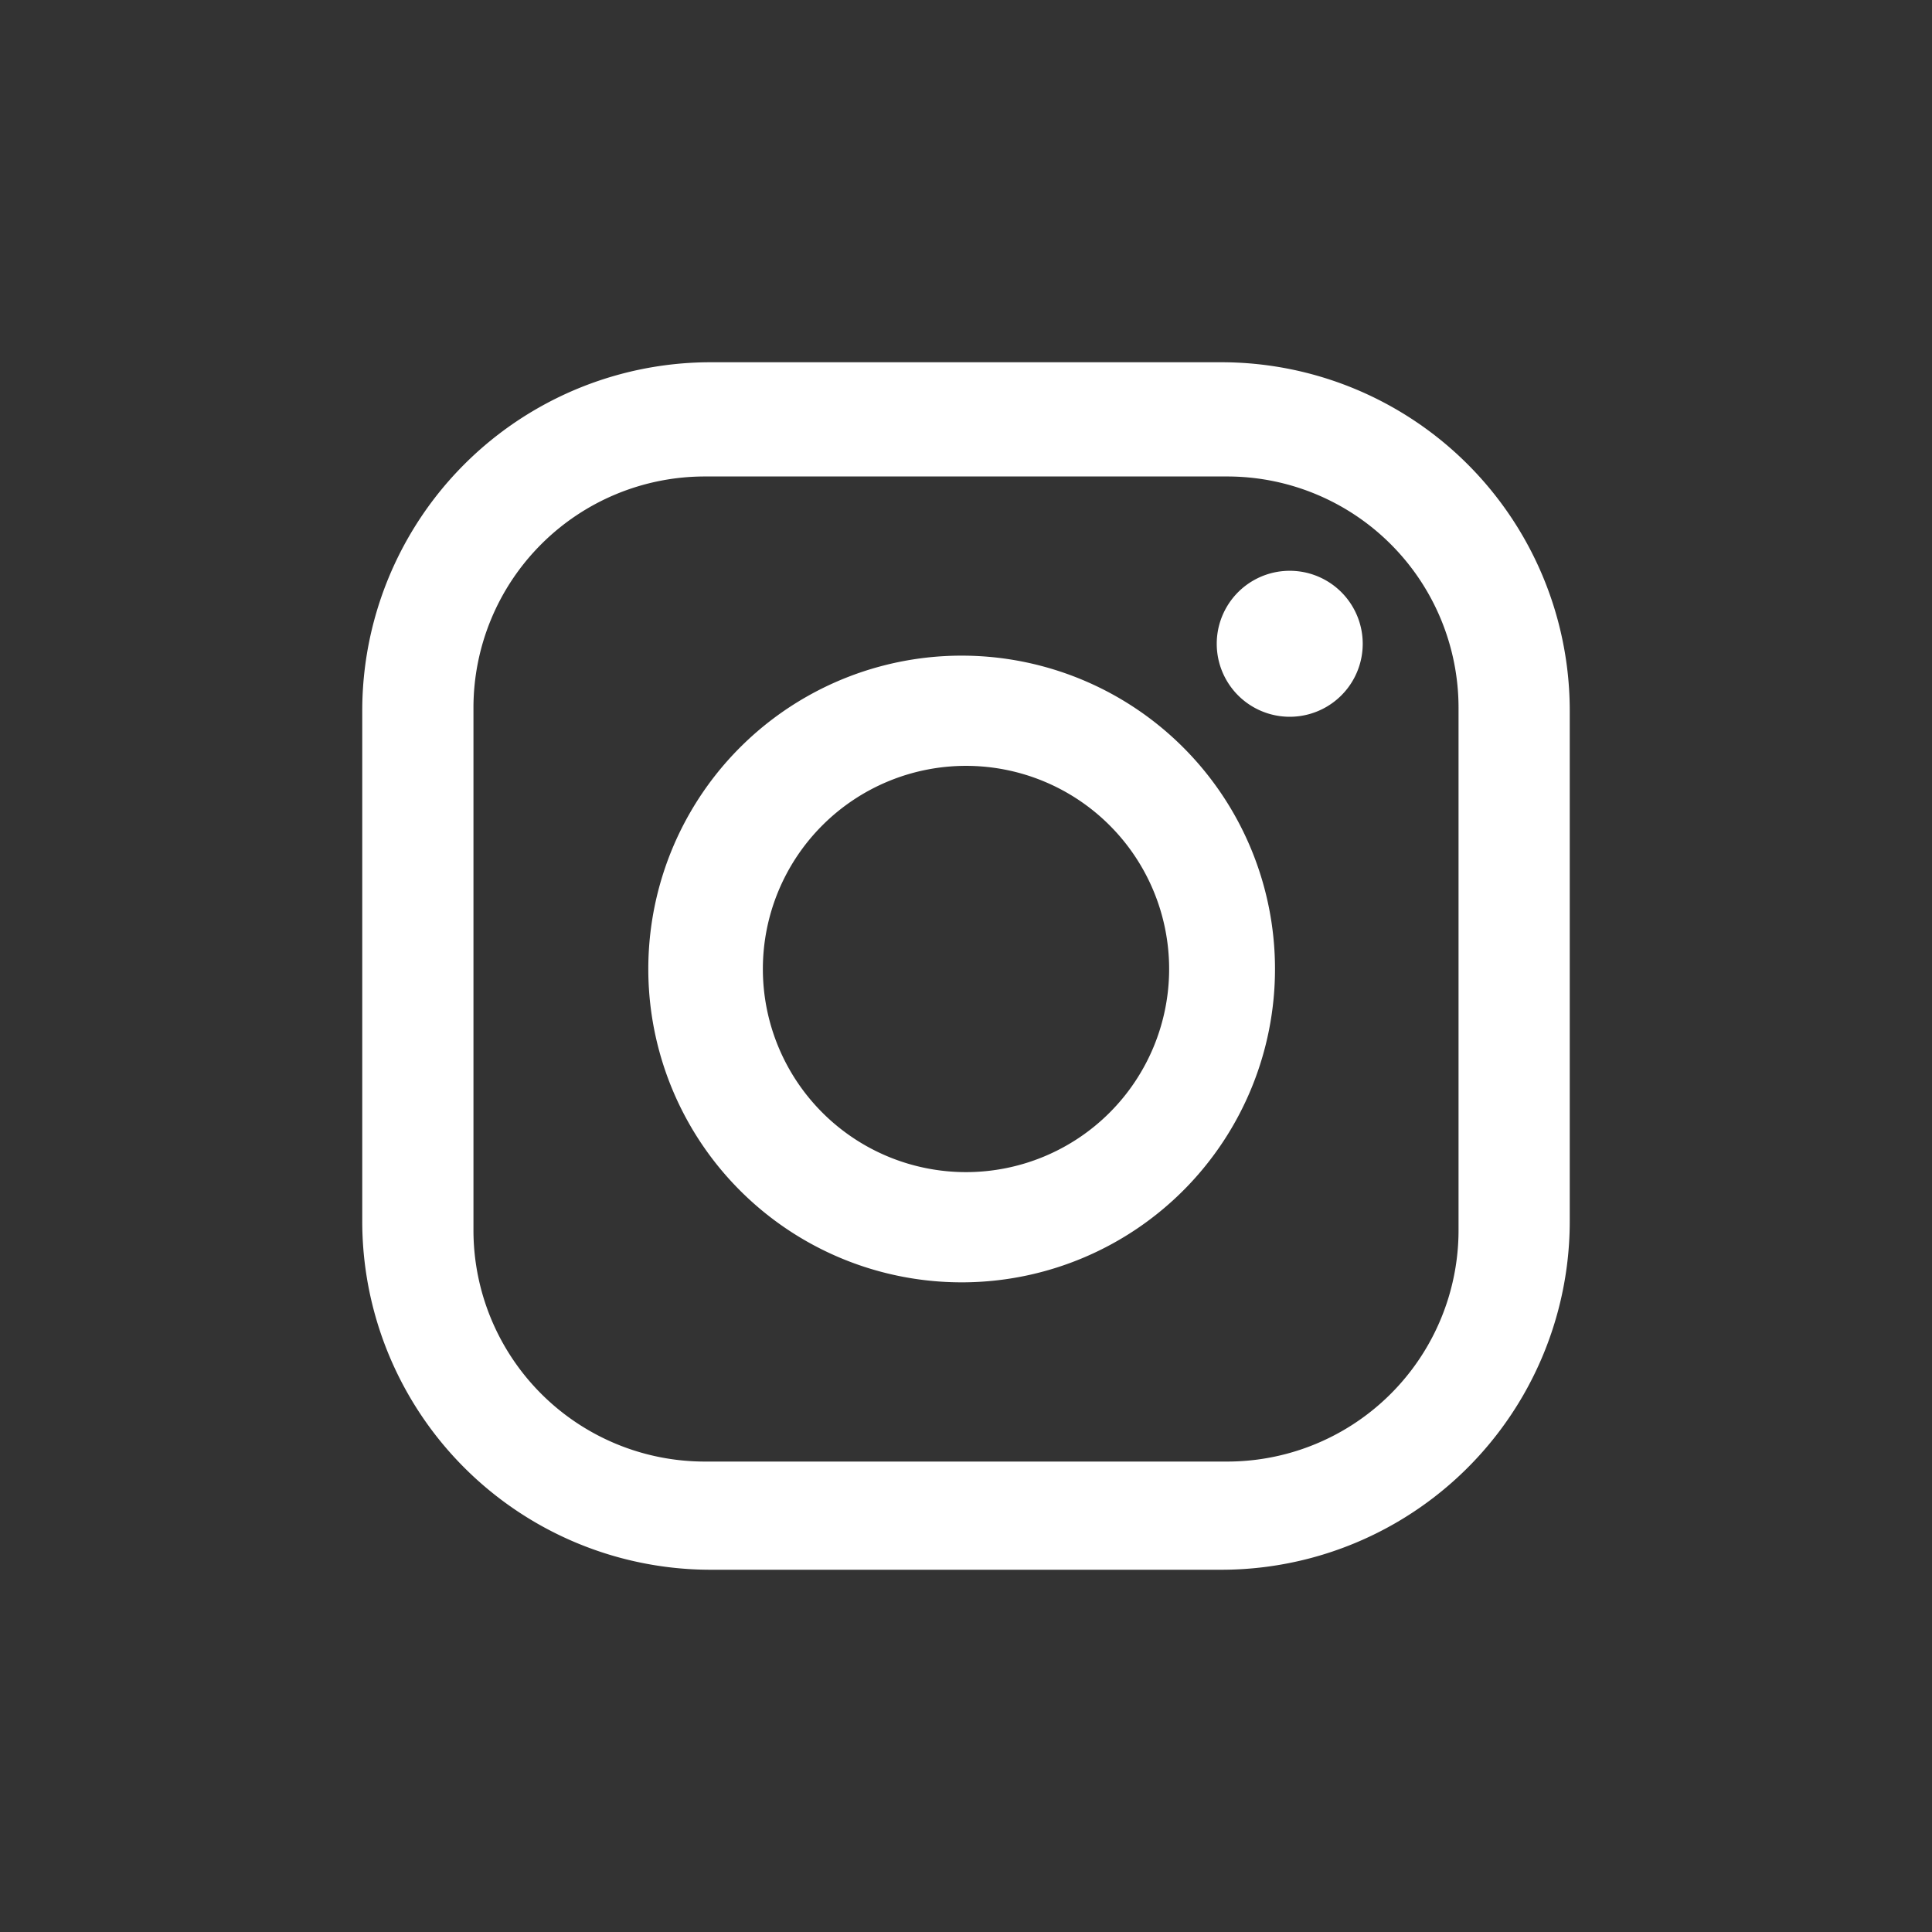
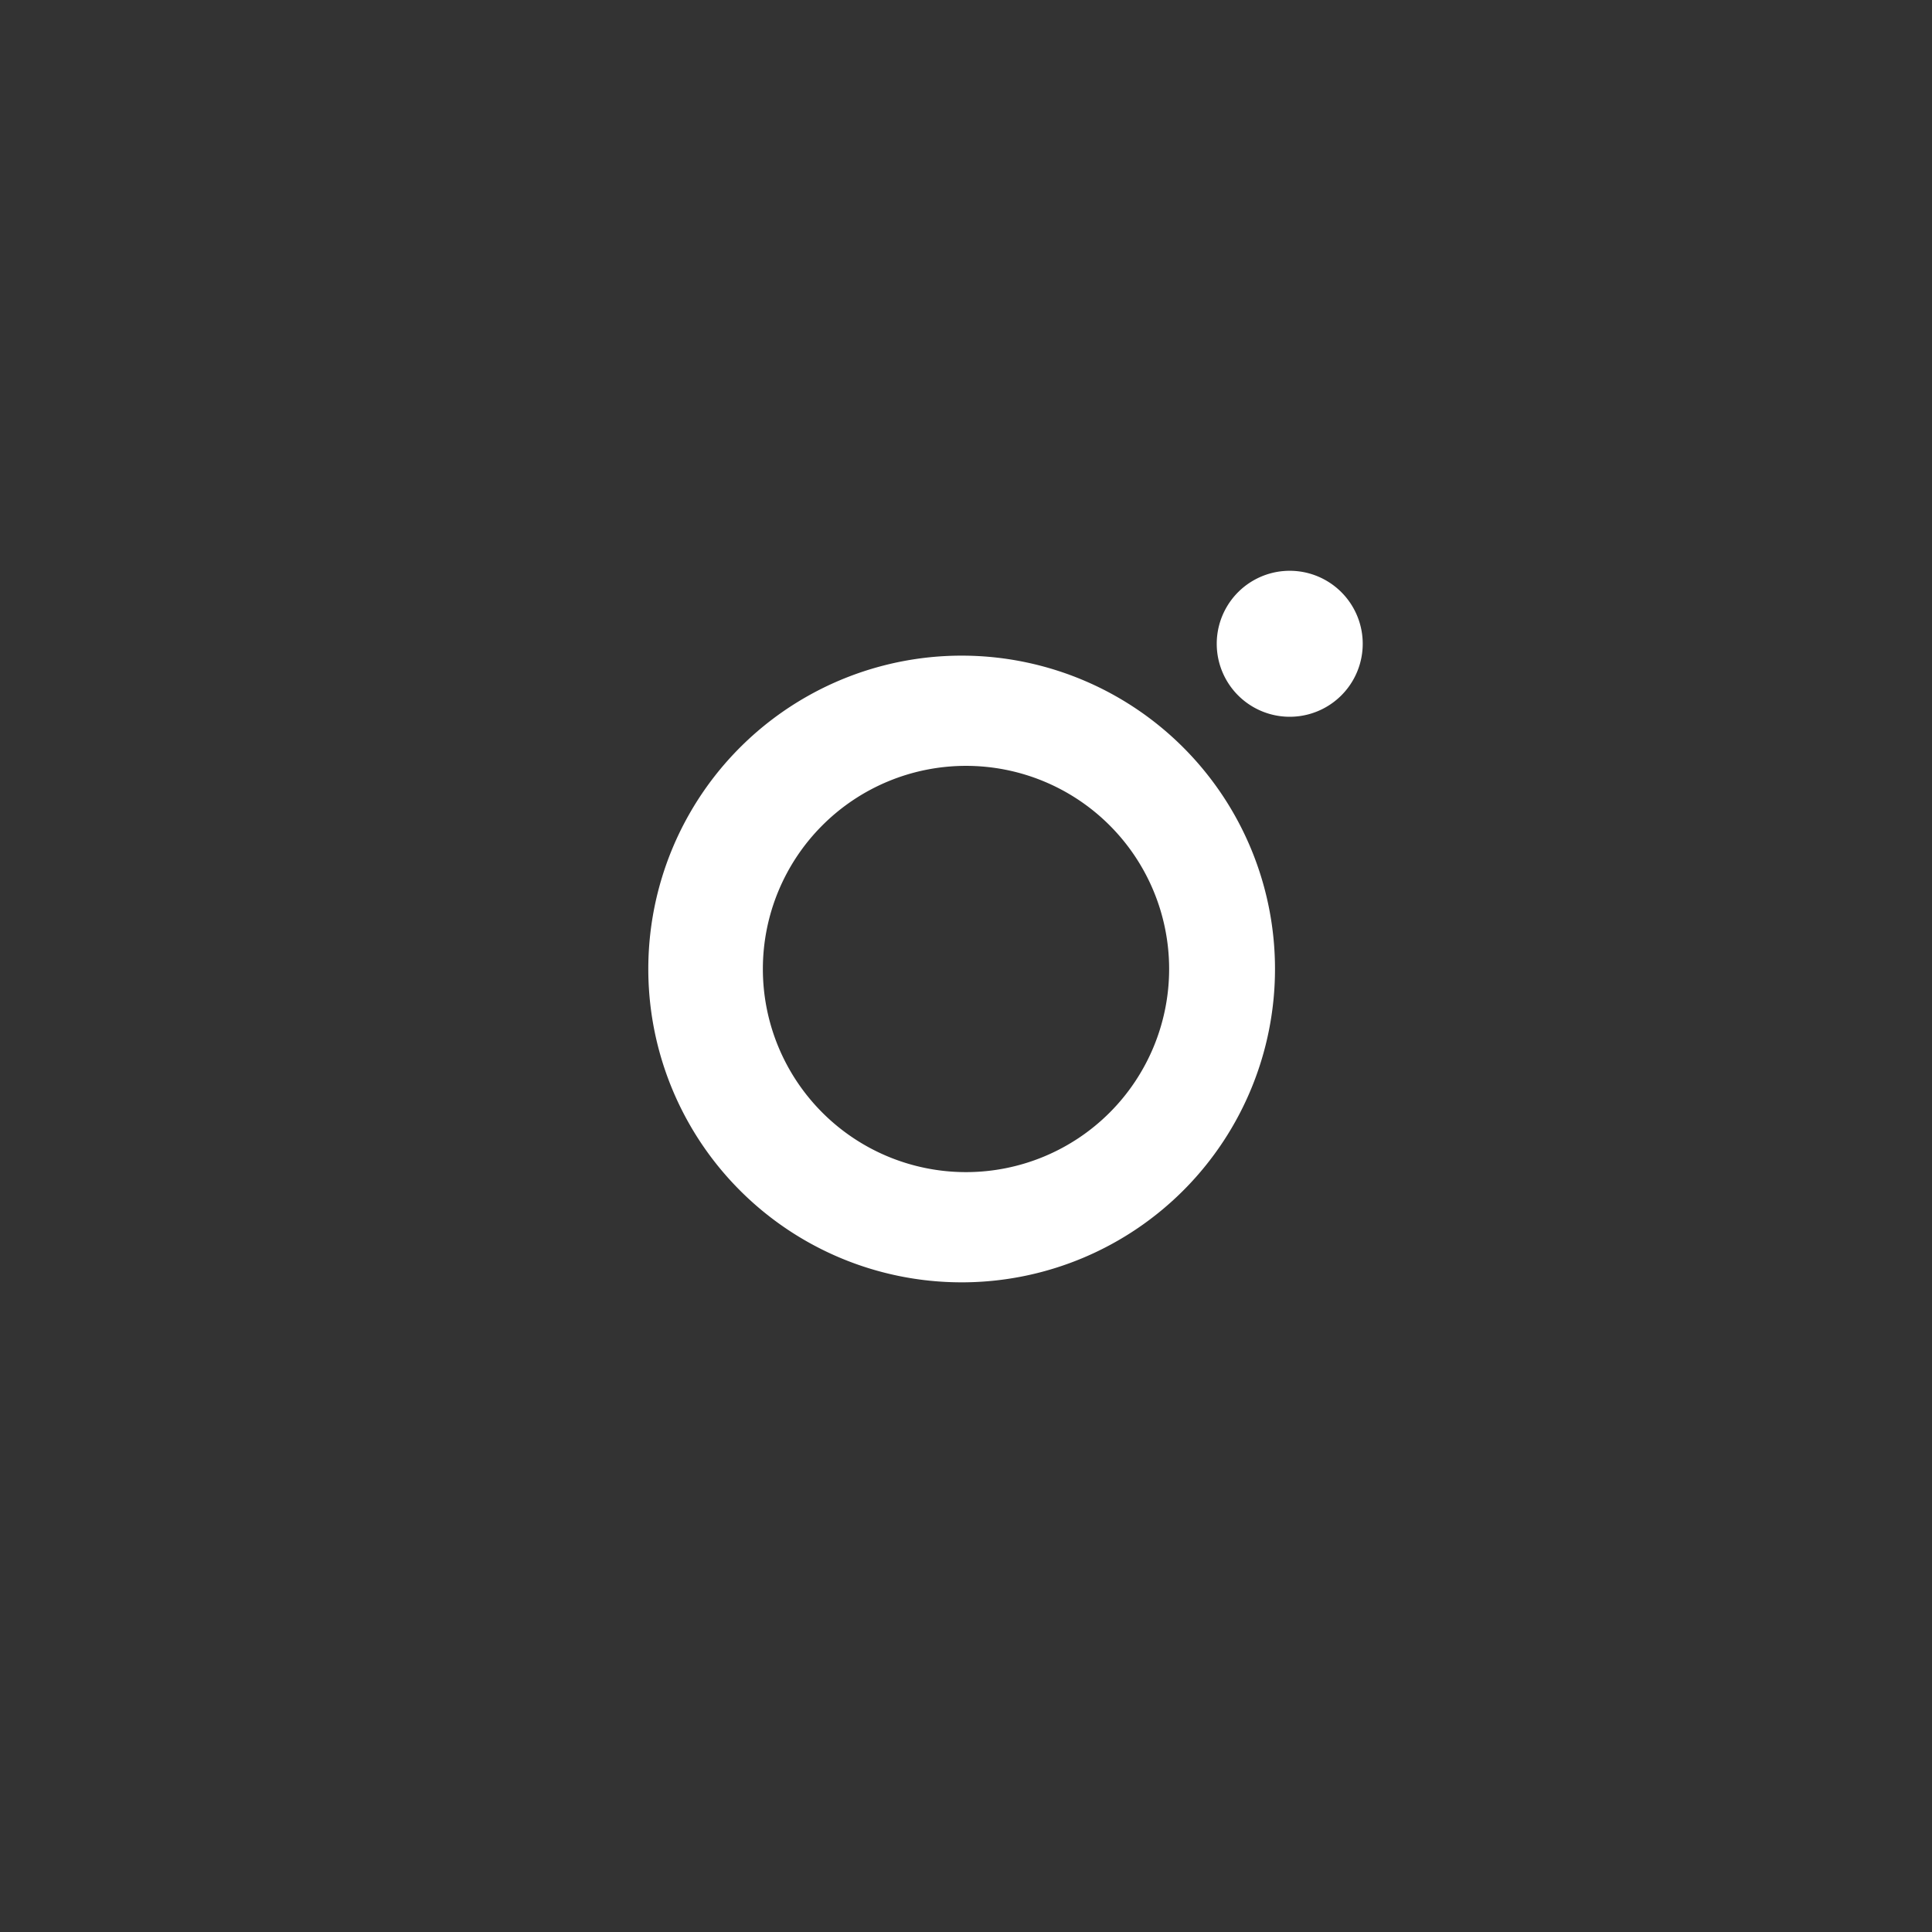
<svg xmlns="http://www.w3.org/2000/svg" width="32" height="32" fill="none">
  <rect width="100%" height="100%" fill="#333333" stroke="none" />
-   <path d="M20.227 6h-8.454A5.772 5.772 0 0 0 6 11.773v8.454A5.772 5.772 0 0 0 11.773 26h8.454A5.772 5.772 0 0 0 26 20.227v-8.454A5.772 5.772 0 0 0 20.227 6Zm3.931 14.376a3.832 3.832 0 0 1-3.832 3.832h-8.652a3.832 3.832 0 0 1-3.832-3.832v-8.653a3.832 3.832 0 0 1 3.832-3.831h8.652a3.832 3.832 0 0 1 3.832 3.831v8.653Z" fill="#fff" />
  <path d="M16 10.86a5.19 5.19 0 1 0 0 10.379 5.19 5.19 0 0 0 0-10.379Zm0 8.554a3.364 3.364 0 1 1 0-6.729 3.364 3.364 0 0 1 0 6.729ZM21.362 11.872a1.209 1.209 0 1 0 0-2.418 1.209 1.209 0 0 0 0 2.418Z" fill="#fff" />
</svg>